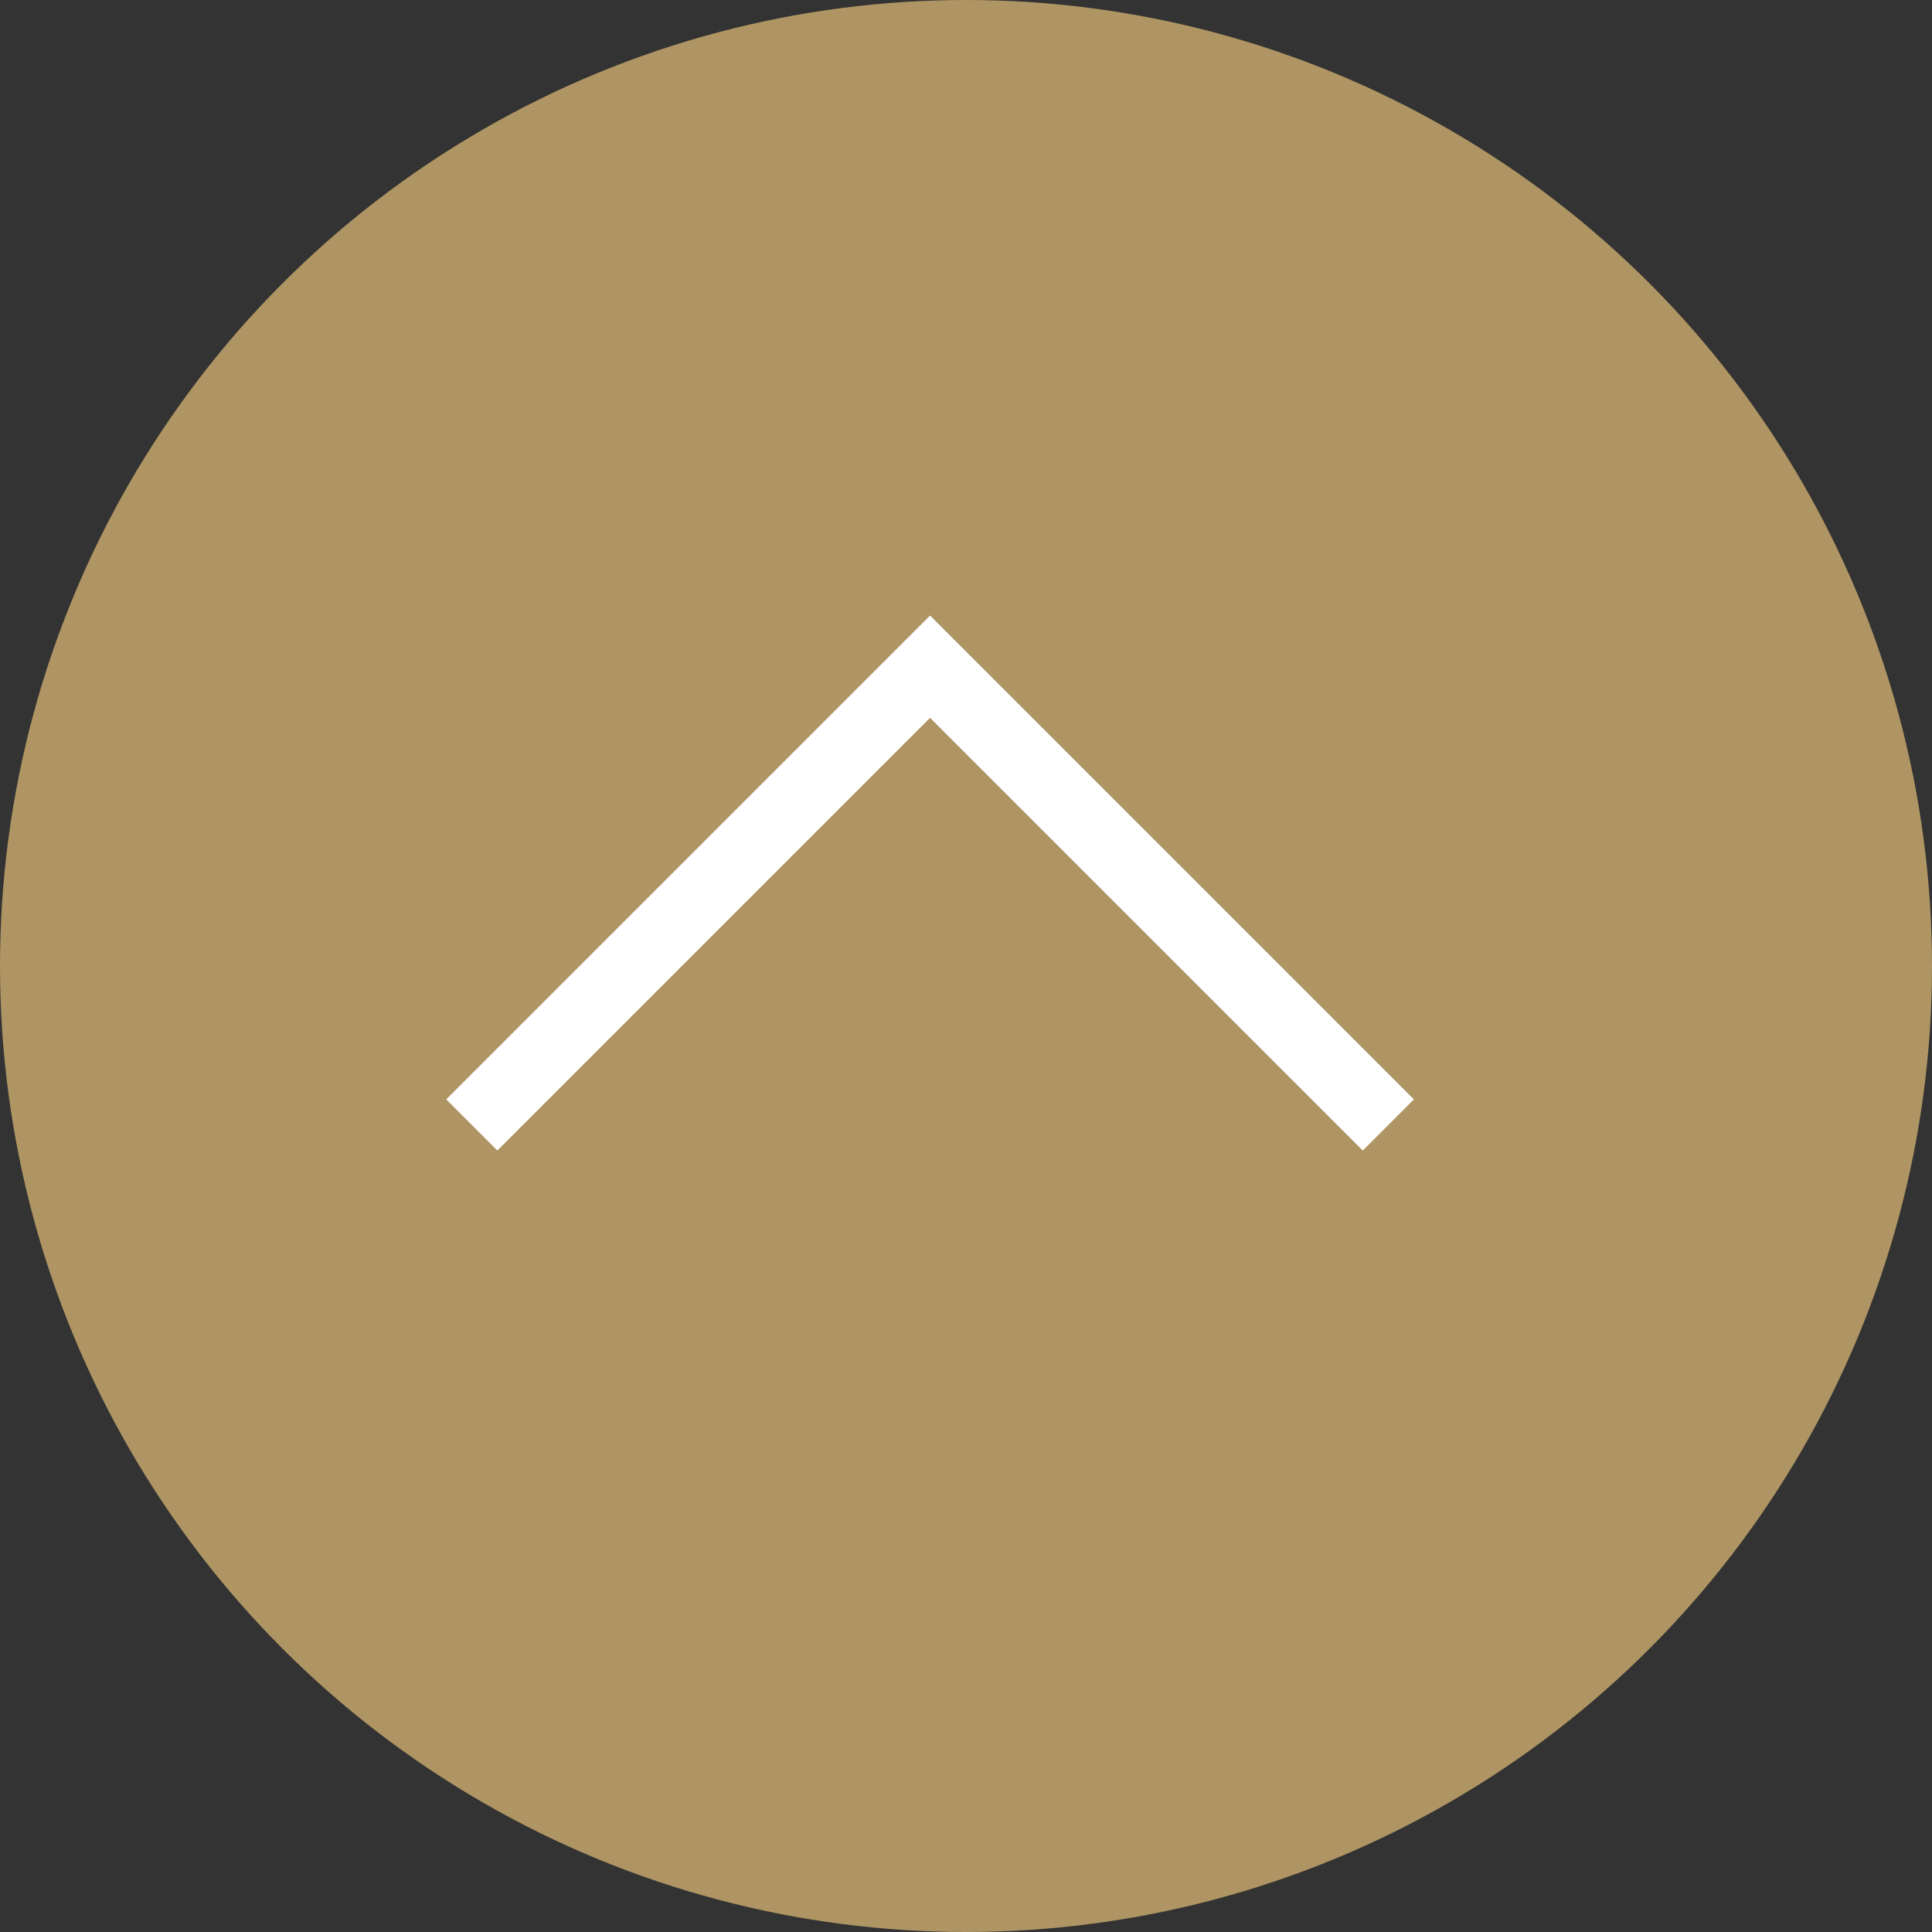
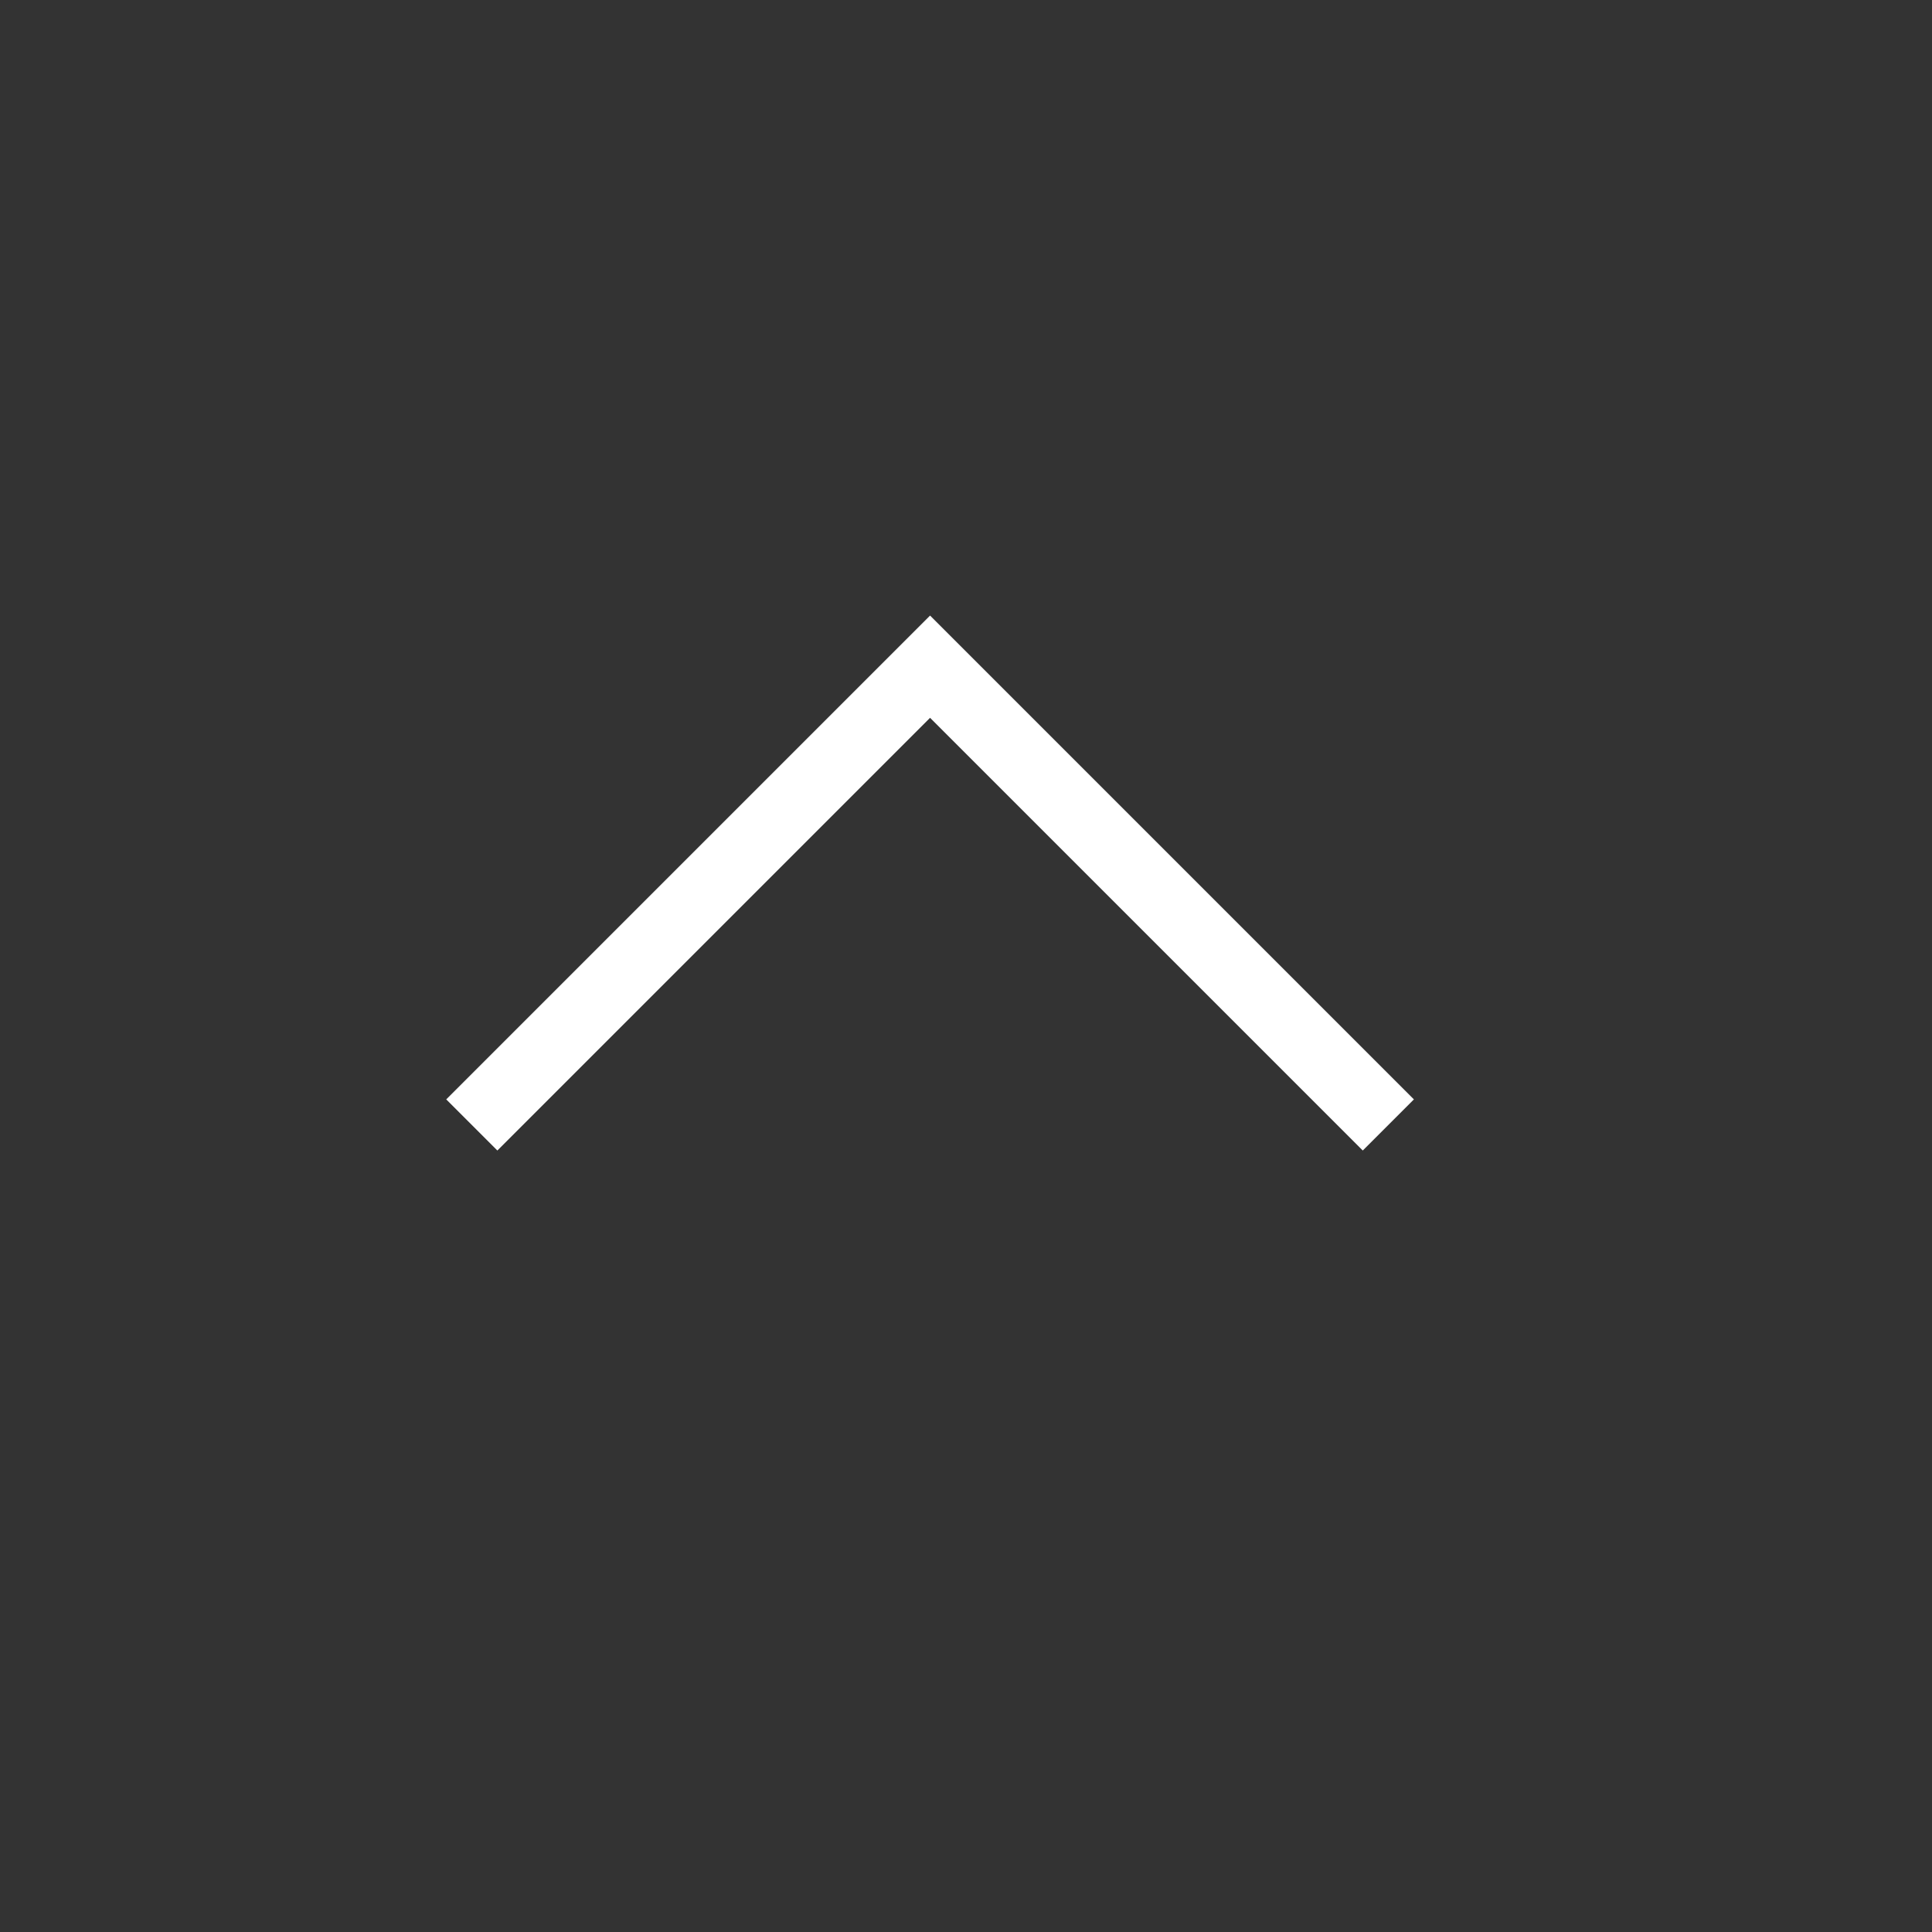
<svg xmlns="http://www.w3.org/2000/svg" id="_イヤー_2" viewBox="0 0 45.7 45.7">
  <rect x="0" y="0" width="45.7" height="45.7" fill="#333333" stroke="none" />
  <defs>
    <style>.cls-1{fill:#af9563;}.cls-2{fill:none;stroke:#fff;stroke-miterlimit:10;stroke-width:1.71px;}</style>
  </defs>
  <g id="_ッダー">
    <g>
-       <circle class="cls-1" cx="22.85" cy="22.85" r="22.85" />
      <polyline class="cls-2" points="11.16 26.61 22 15.77 32.84 26.61" />
    </g>
  </g>
</svg>